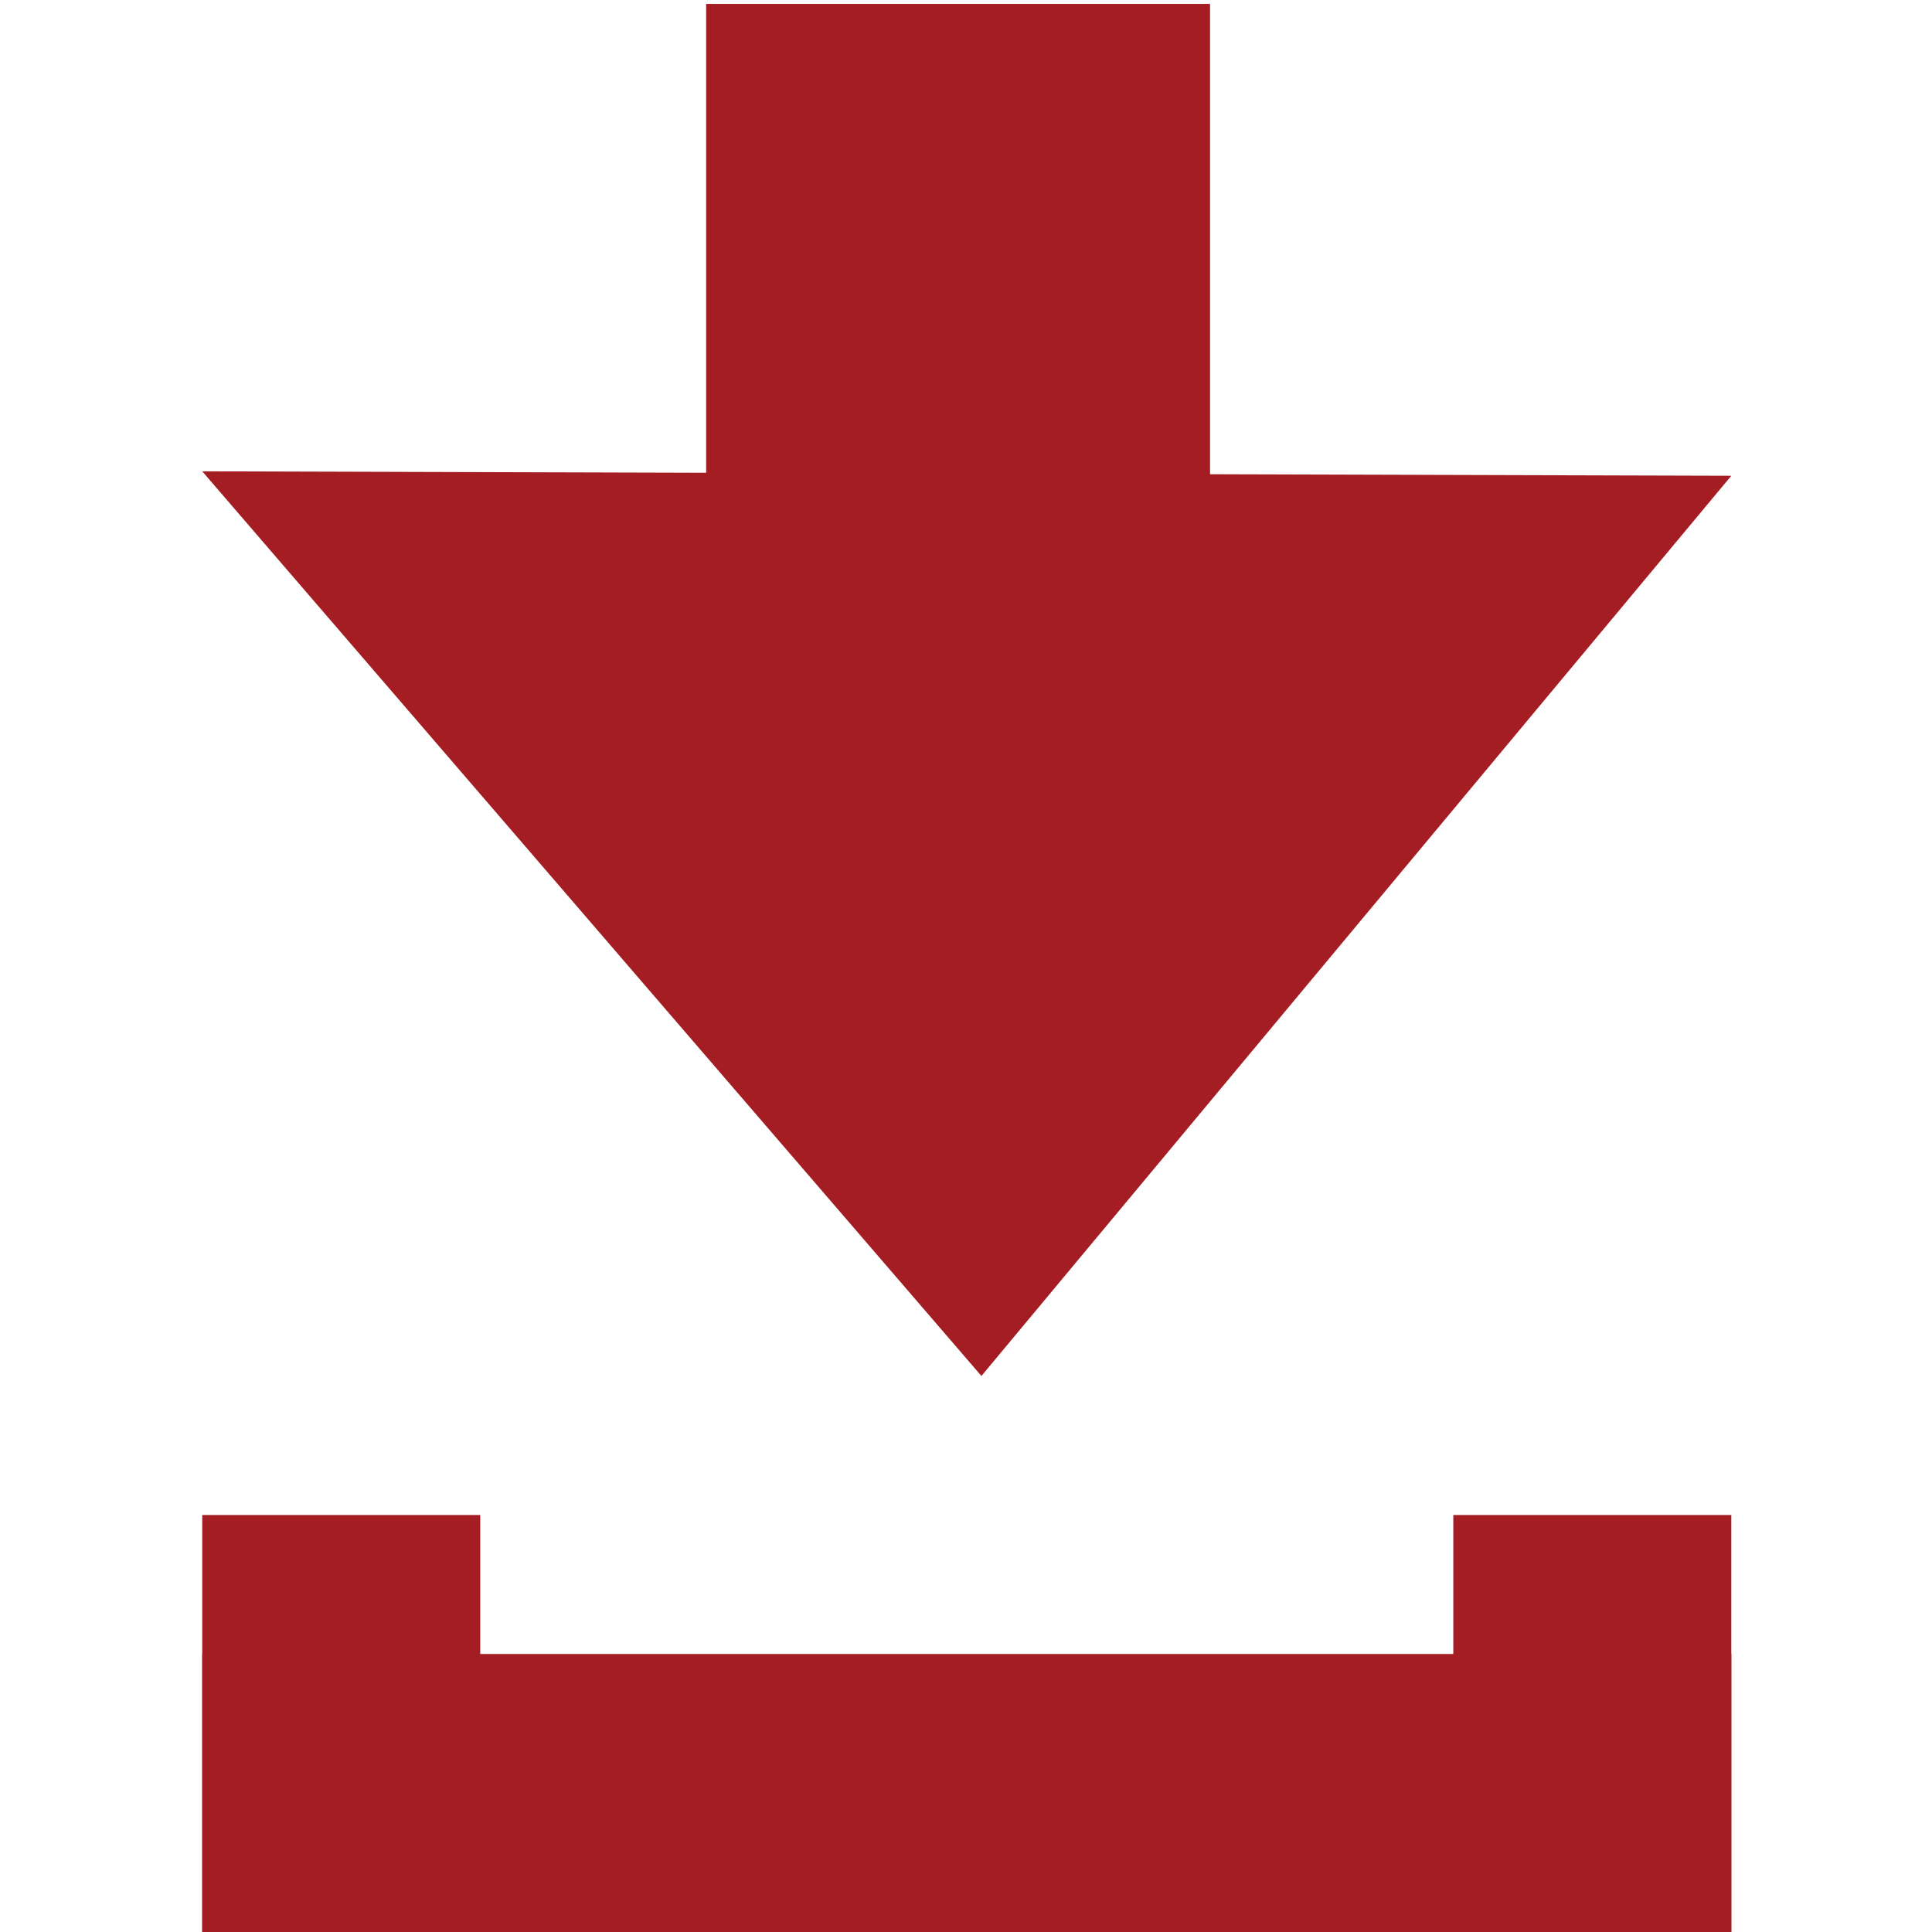
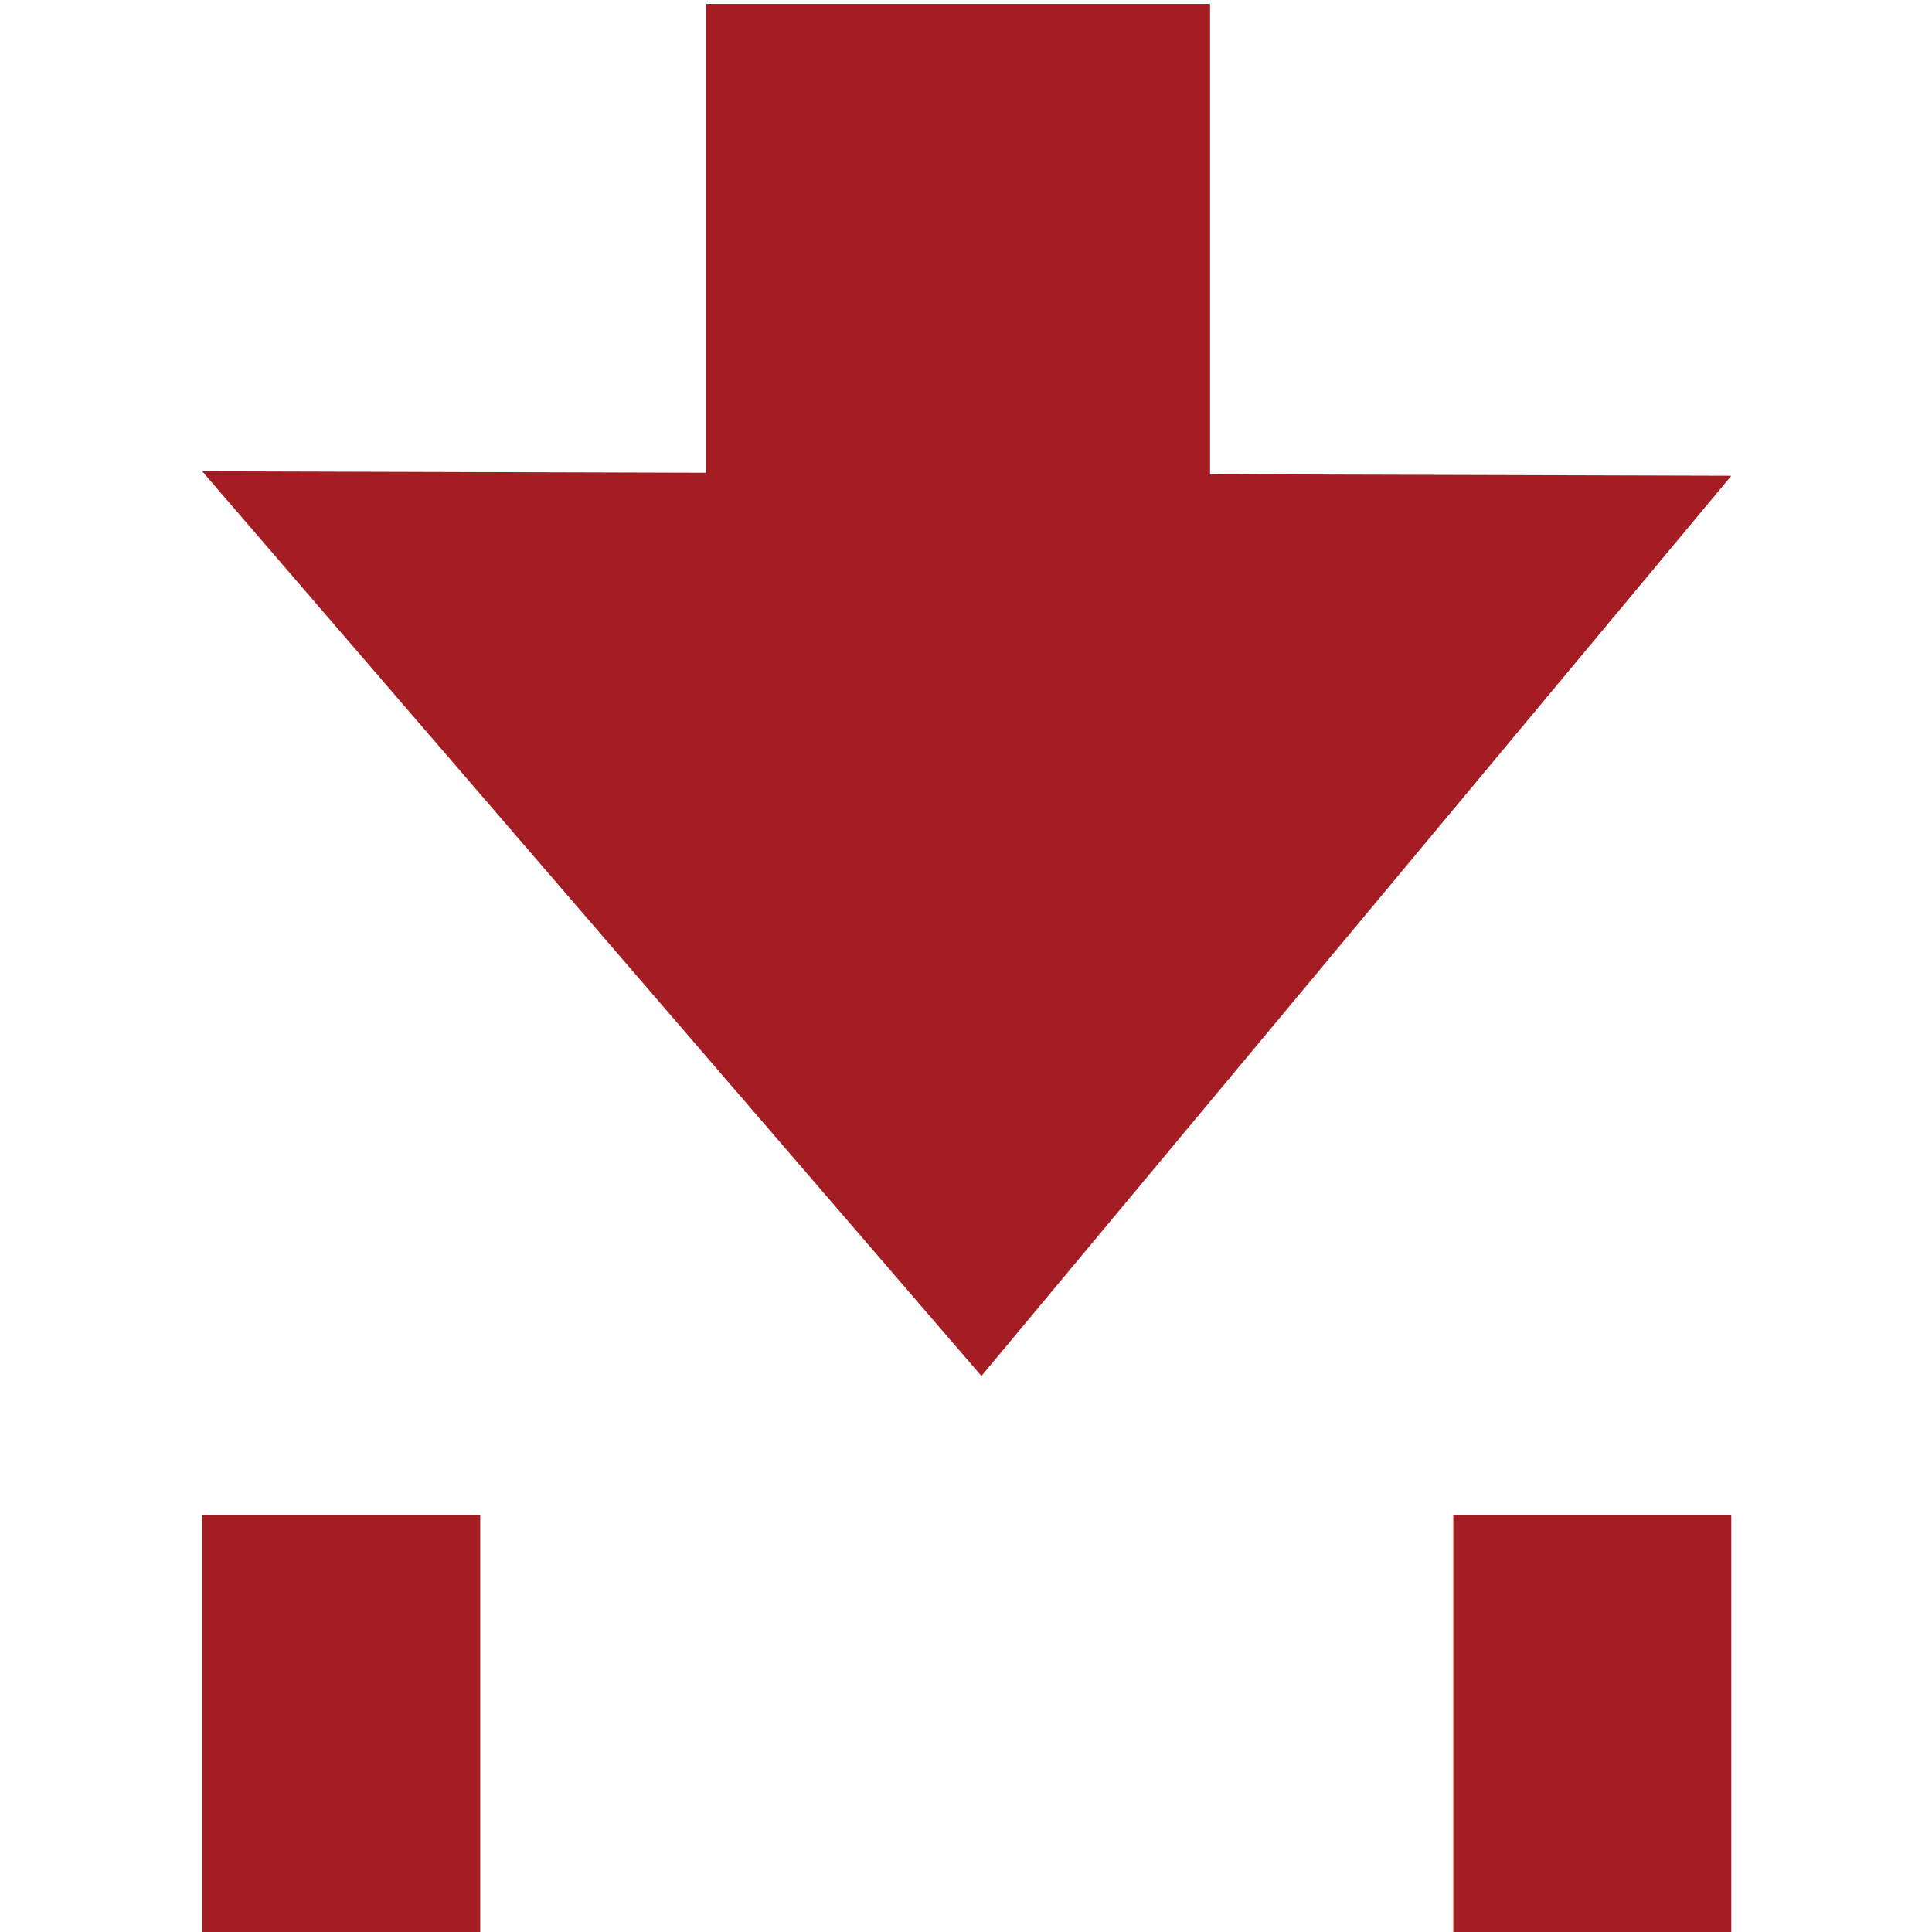
<svg xmlns="http://www.w3.org/2000/svg" style="isolation:isolate" viewBox="0 0 50 50" width="50pt" height="50pt">
  <defs>
    <clipPath id="_clipPath_z9Z0MIbPw0756ufSDib0WmaKFftZH5cM">
      <rect width="50" height="50" />
    </clipPath>
  </defs>
  <g clip-path="url(#_clipPath_z9Z0MIbPw0756ufSDib0WmaKFftZH5cM)">
    <g>
      <g>
        <g>
-           <path d=" M 5.234 42.805 L 44.806 42.805 L 44.806 50 L 5.234 50 L 5.234 42.805 Z " fill="rgb(164,29,35)" />
-         </g>
+           </g>
        <g>
          <g>
-             <path d=" M 5.234 12.198 L 44.806 12.313 L 25.399 35.61 L 5.234 12.198 Z " fill="rgb(164,29,35)" />
+             <path d=" M 5.234 12.198 L 44.806 12.313 L 25.399 35.61 Z " fill="rgb(164,29,35)" />
          </g>
          <g>
            <path d=" M 18.275 0.101 L 31.316 0.101 L 31.316 18.247 L 18.275 18.247 L 18.275 0.101 Z " fill="rgb(164,29,35)" />
          </g>
        </g>
        <g>
          <path d=" M 5.234 39.208 L 12.429 39.208 L 12.429 50 L 5.234 50 L 5.234 39.208 Z " fill="rgb(164,29,35)" />
        </g>
        <g>
          <path d=" M 37.611 39.208 L 44.806 39.208 L 44.806 50 L 37.611 50 L 37.611 39.208 Z " fill="rgb(164,29,35)" />
        </g>
      </g>
    </g>
  </g>
</svg>